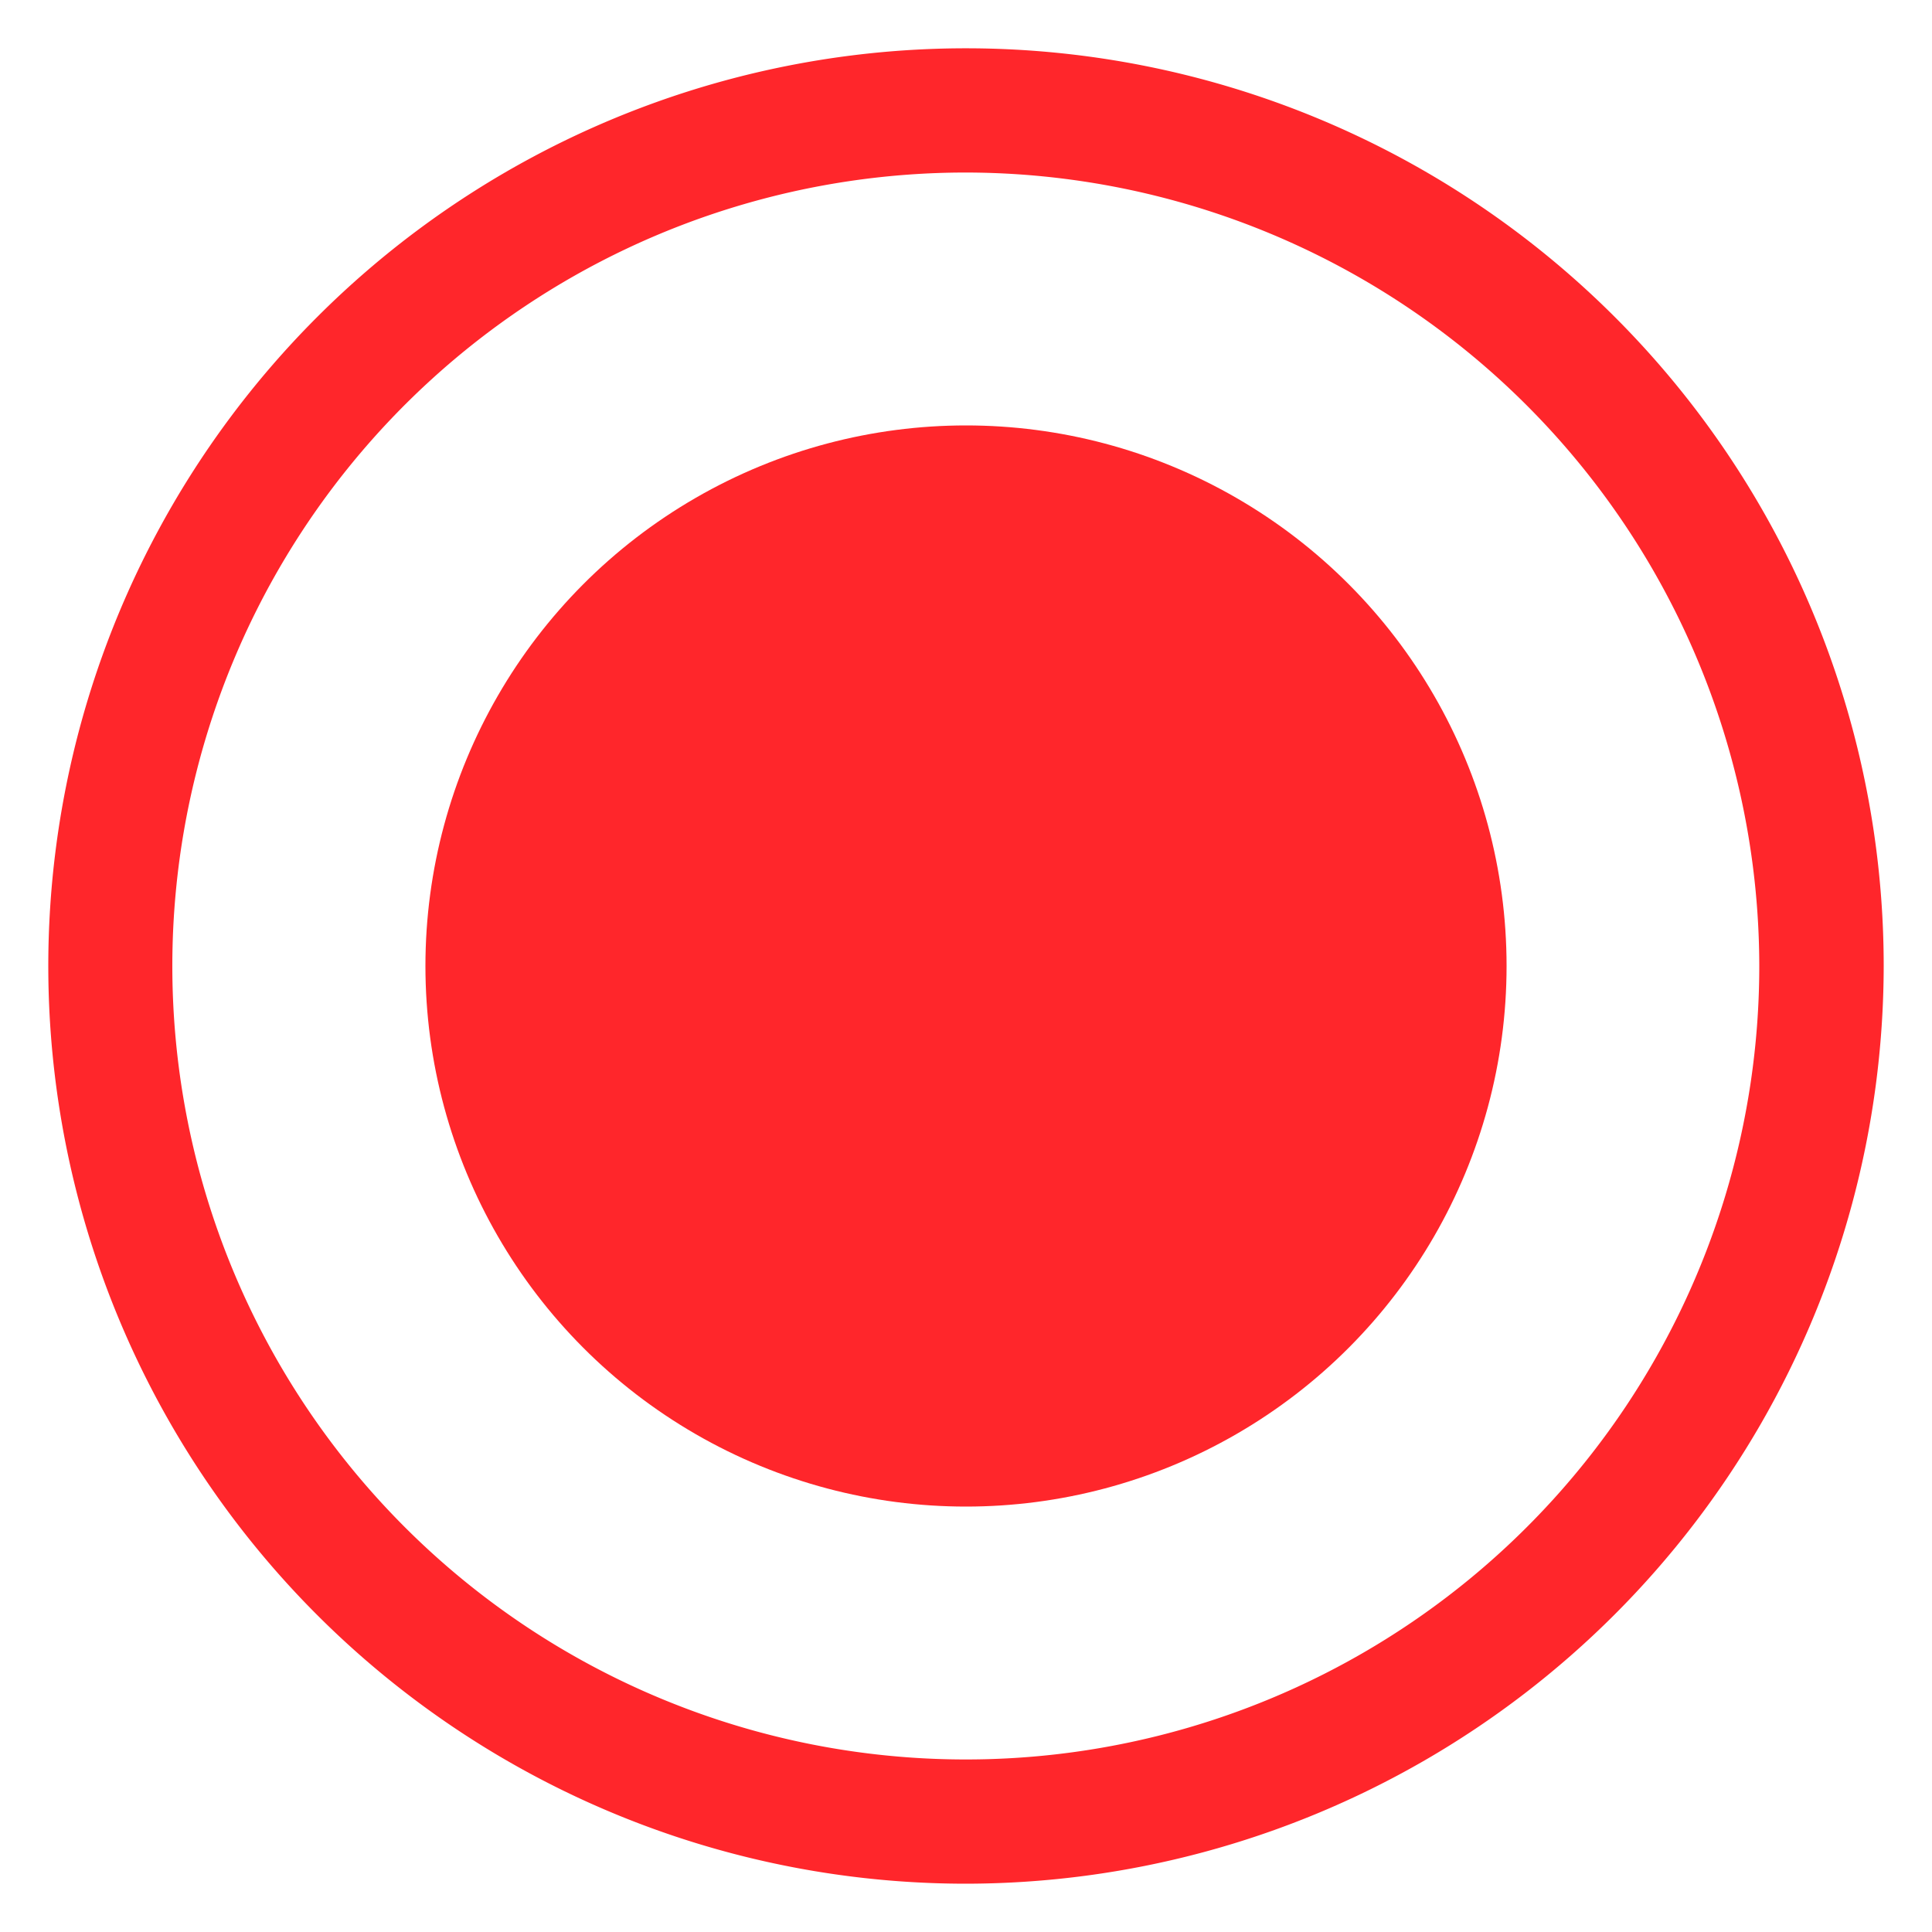
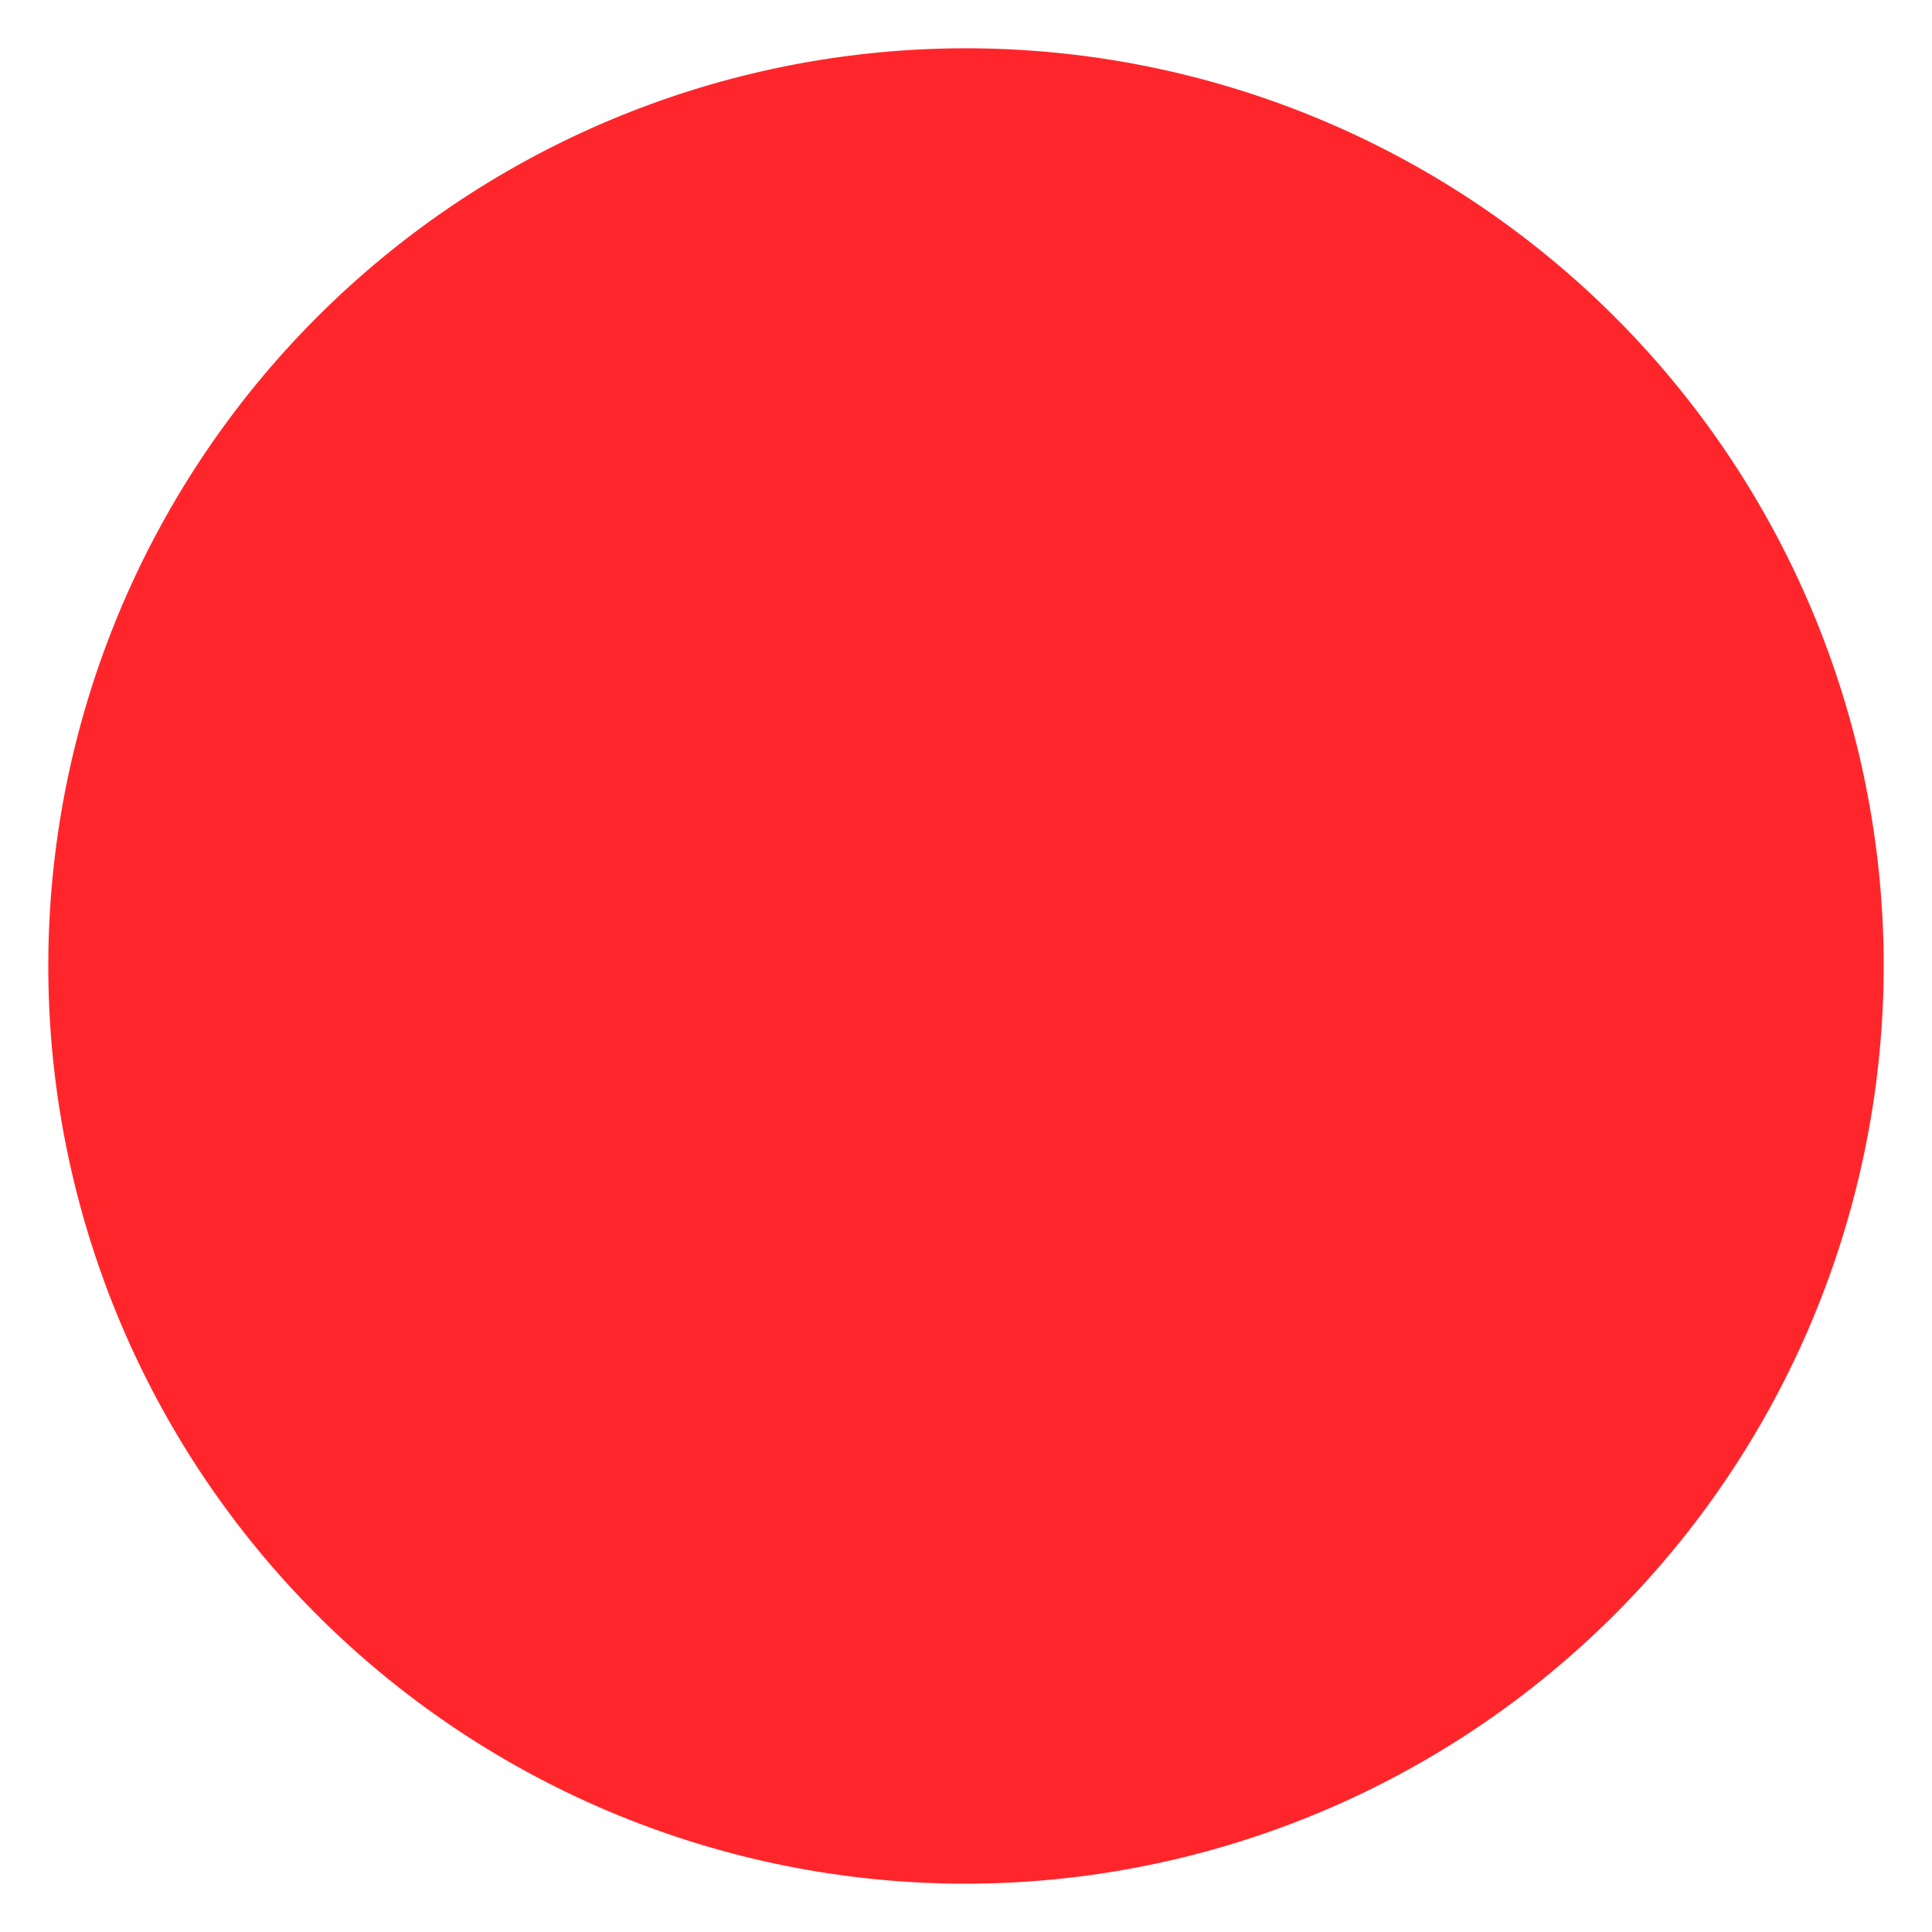
<svg xmlns="http://www.w3.org/2000/svg" id="Layer_1" data-name="Layer 1" viewBox="0 0 100 100">
  <defs>
    <style>.cls-1{fill:#ff262b;}</style>
  </defs>
-   <path class="cls-1" d="M50,97.5A47.5,47.5,0,1,1,97.5,50,47.56,47.56,0,0,1,50,97.5ZM50,8.93A41.07,41.07,0,1,0,91.06,50,41.12,41.12,0,0,0,50,8.93Z" />
-   <circle class="cls-1" cx="50" cy="50" r="27.98" />
+   <path class="cls-1" d="M50,97.5A47.5,47.5,0,1,1,97.5,50,47.56,47.56,0,0,1,50,97.5ZM50,8.93Z" />
</svg>